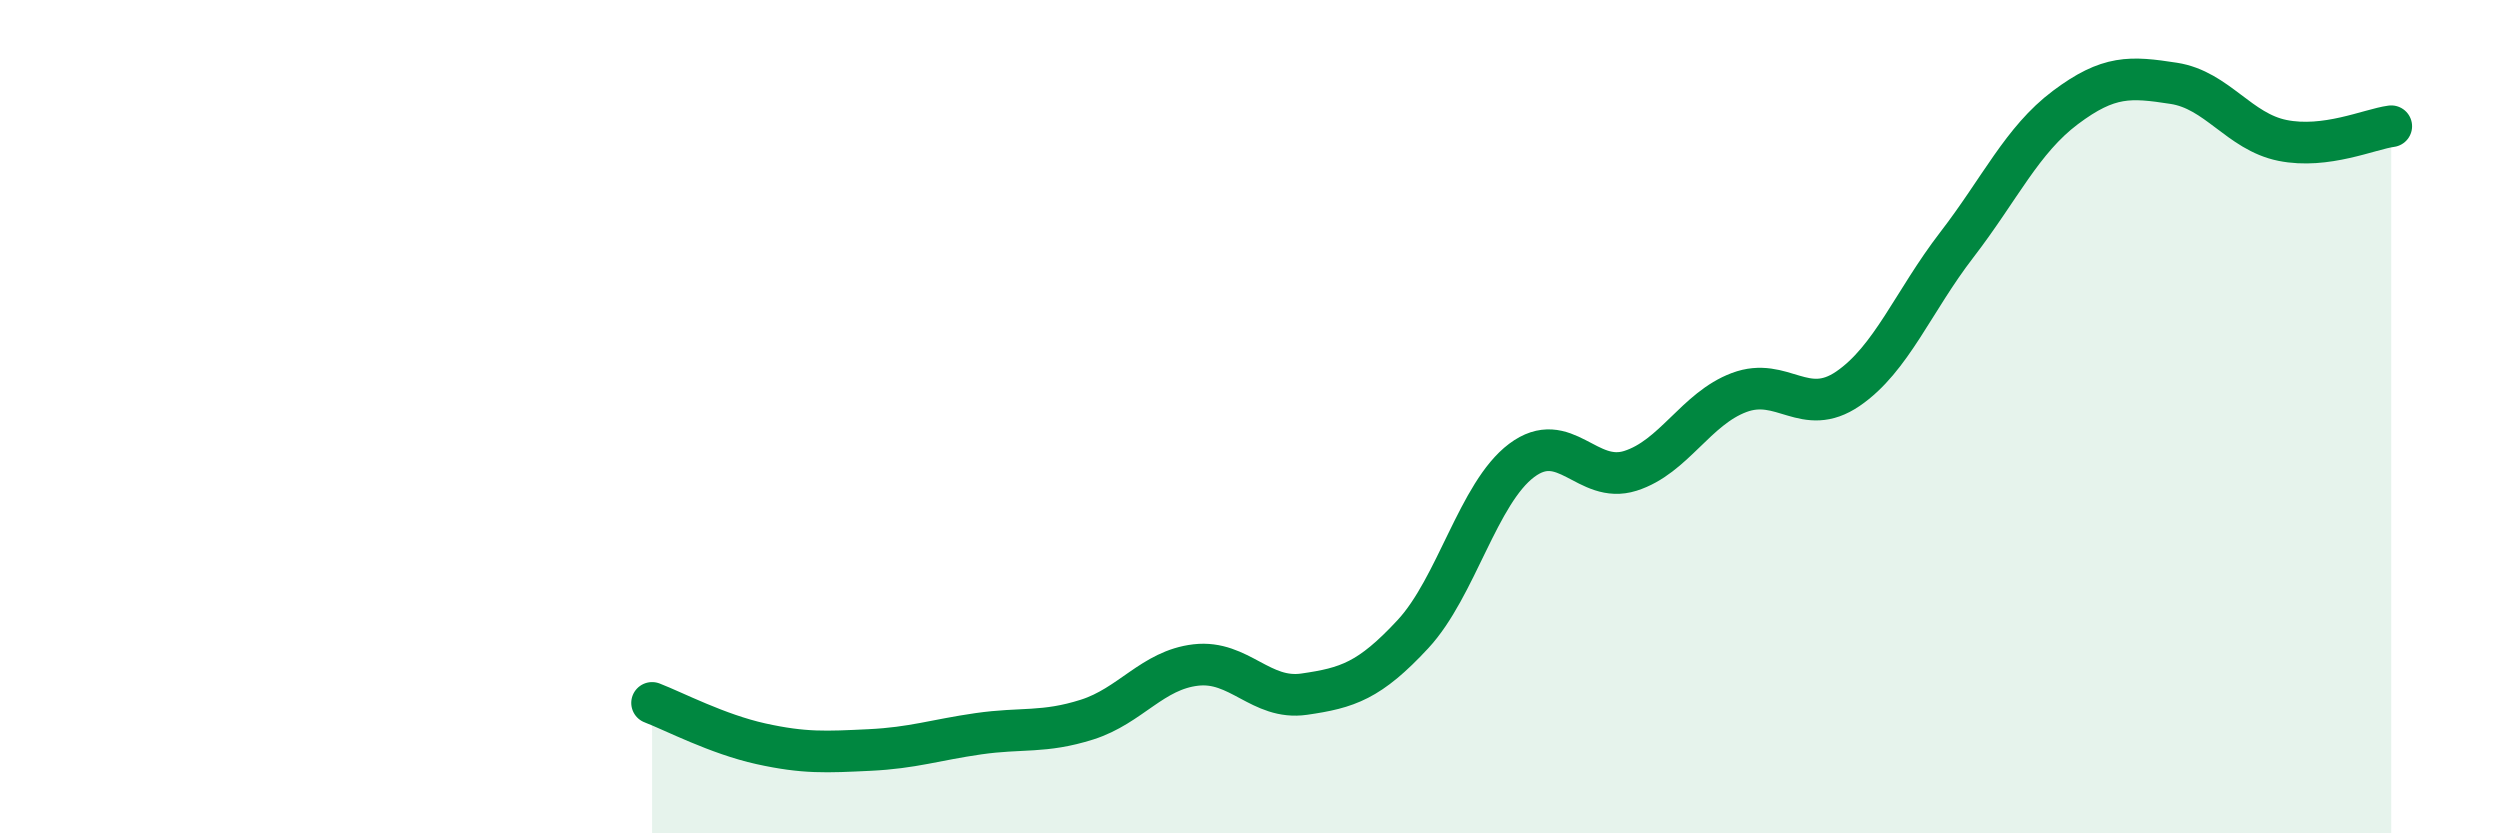
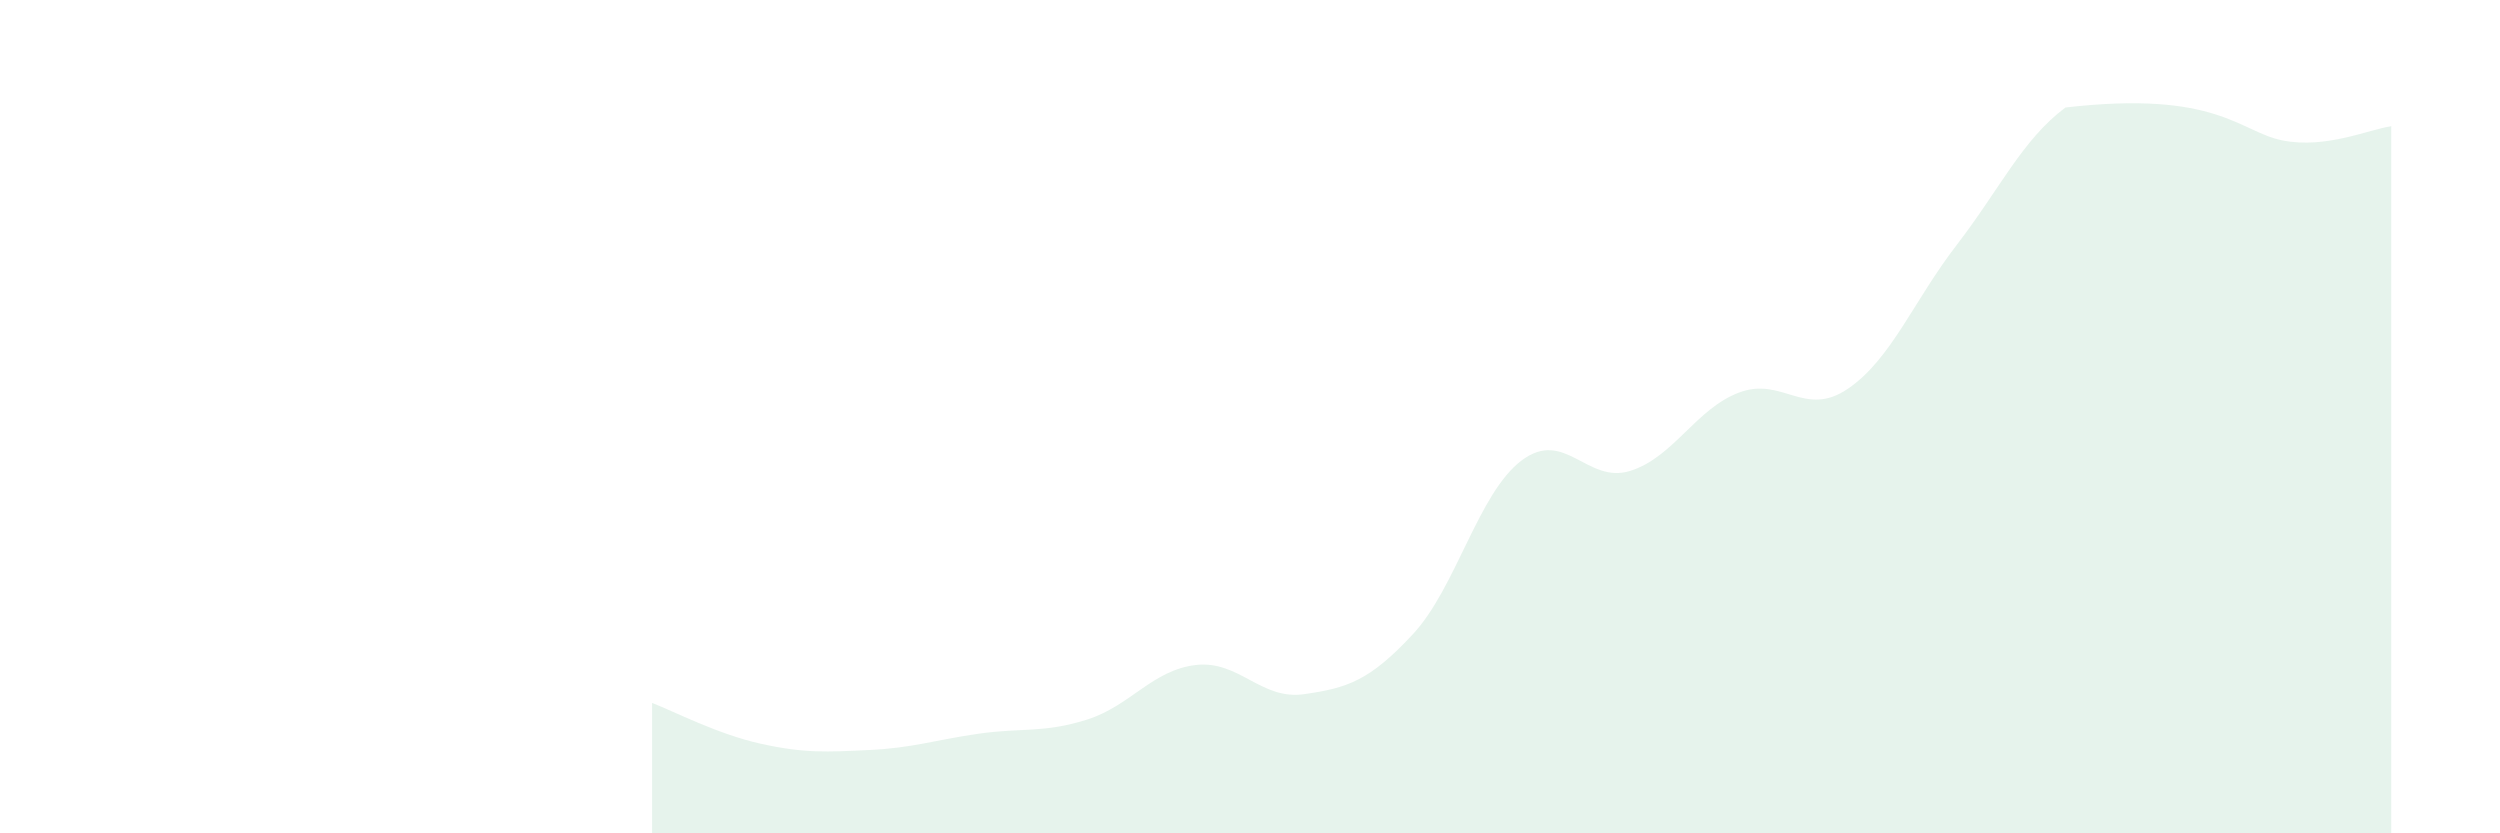
<svg xmlns="http://www.w3.org/2000/svg" width="60" height="20" viewBox="0 0 60 20">
-   <path d="M 15.65,16.87 C 16.17,17.07 17.22,17.62 18.26,17.85 C 19.3,18.08 19.83,18.05 20.87,18 C 21.91,17.95 22.44,17.76 23.48,17.61 C 24.52,17.46 25.05,17.6 26.09,17.27 C 27.13,16.94 27.66,16.08 28.7,15.96 C 29.74,15.84 30.26,16.81 31.3,16.66 C 32.34,16.51 32.87,16.34 33.91,15.22 C 34.95,14.1 35.48,11.83 36.52,11.05 C 37.56,10.27 38.09,11.63 39.13,11.3 C 40.17,10.97 40.7,9.81 41.74,9.42 C 42.78,9.03 43.31,10.04 44.35,9.33 C 45.39,8.62 45.92,7.23 46.96,5.88 C 48,4.53 48.53,3.36 49.57,2.58 C 50.61,1.8 51.13,1.84 52.17,2 C 53.21,2.16 53.74,3.16 54.78,3.37 C 55.82,3.58 56.87,3.1 57.39,3.03L57.39 20L15.65 20Z" fill="#008740" opacity="0.1" stroke-linecap="round" stroke-linejoin="round" />
-   <path d="M 15.65,16.87 C 16.17,17.07 17.22,17.62 18.26,17.85 C 19.3,18.08 19.83,18.05 20.87,18 C 21.91,17.95 22.44,17.76 23.48,17.61 C 24.52,17.46 25.05,17.6 26.09,17.27 C 27.13,16.94 27.66,16.08 28.7,15.96 C 29.74,15.84 30.26,16.81 31.3,16.66 C 32.34,16.51 32.87,16.34 33.91,15.22 C 34.95,14.1 35.48,11.83 36.52,11.05 C 37.56,10.27 38.09,11.63 39.13,11.3 C 40.17,10.97 40.7,9.81 41.74,9.42 C 42.78,9.03 43.31,10.04 44.35,9.33 C 45.39,8.62 45.92,7.23 46.96,5.88 C 48,4.53 48.53,3.36 49.57,2.58 C 50.61,1.8 51.13,1.84 52.17,2 C 53.21,2.16 53.74,3.16 54.78,3.37 C 55.82,3.58 56.87,3.1 57.39,3.03" stroke="#008740" stroke-width="1" fill="none" stroke-linecap="round" stroke-linejoin="round" />
+   <path d="M 15.65,16.87 C 16.17,17.07 17.22,17.62 18.26,17.85 C 19.3,18.08 19.83,18.05 20.87,18 C 21.91,17.95 22.44,17.76 23.48,17.61 C 24.52,17.46 25.05,17.6 26.09,17.27 C 27.13,16.94 27.66,16.08 28.7,15.96 C 29.74,15.84 30.26,16.81 31.3,16.66 C 32.34,16.51 32.87,16.34 33.91,15.22 C 34.95,14.1 35.48,11.83 36.52,11.05 C 37.56,10.27 38.09,11.63 39.13,11.3 C 40.17,10.97 40.7,9.81 41.74,9.42 C 42.78,9.03 43.31,10.04 44.35,9.33 C 45.39,8.62 45.92,7.23 46.96,5.88 C 48,4.53 48.53,3.36 49.57,2.58 C 53.21,2.16 53.74,3.16 54.78,3.37 C 55.82,3.58 56.87,3.1 57.39,3.03L57.39 20L15.65 20Z" fill="#008740" opacity="0.1" stroke-linecap="round" stroke-linejoin="round" />
</svg>